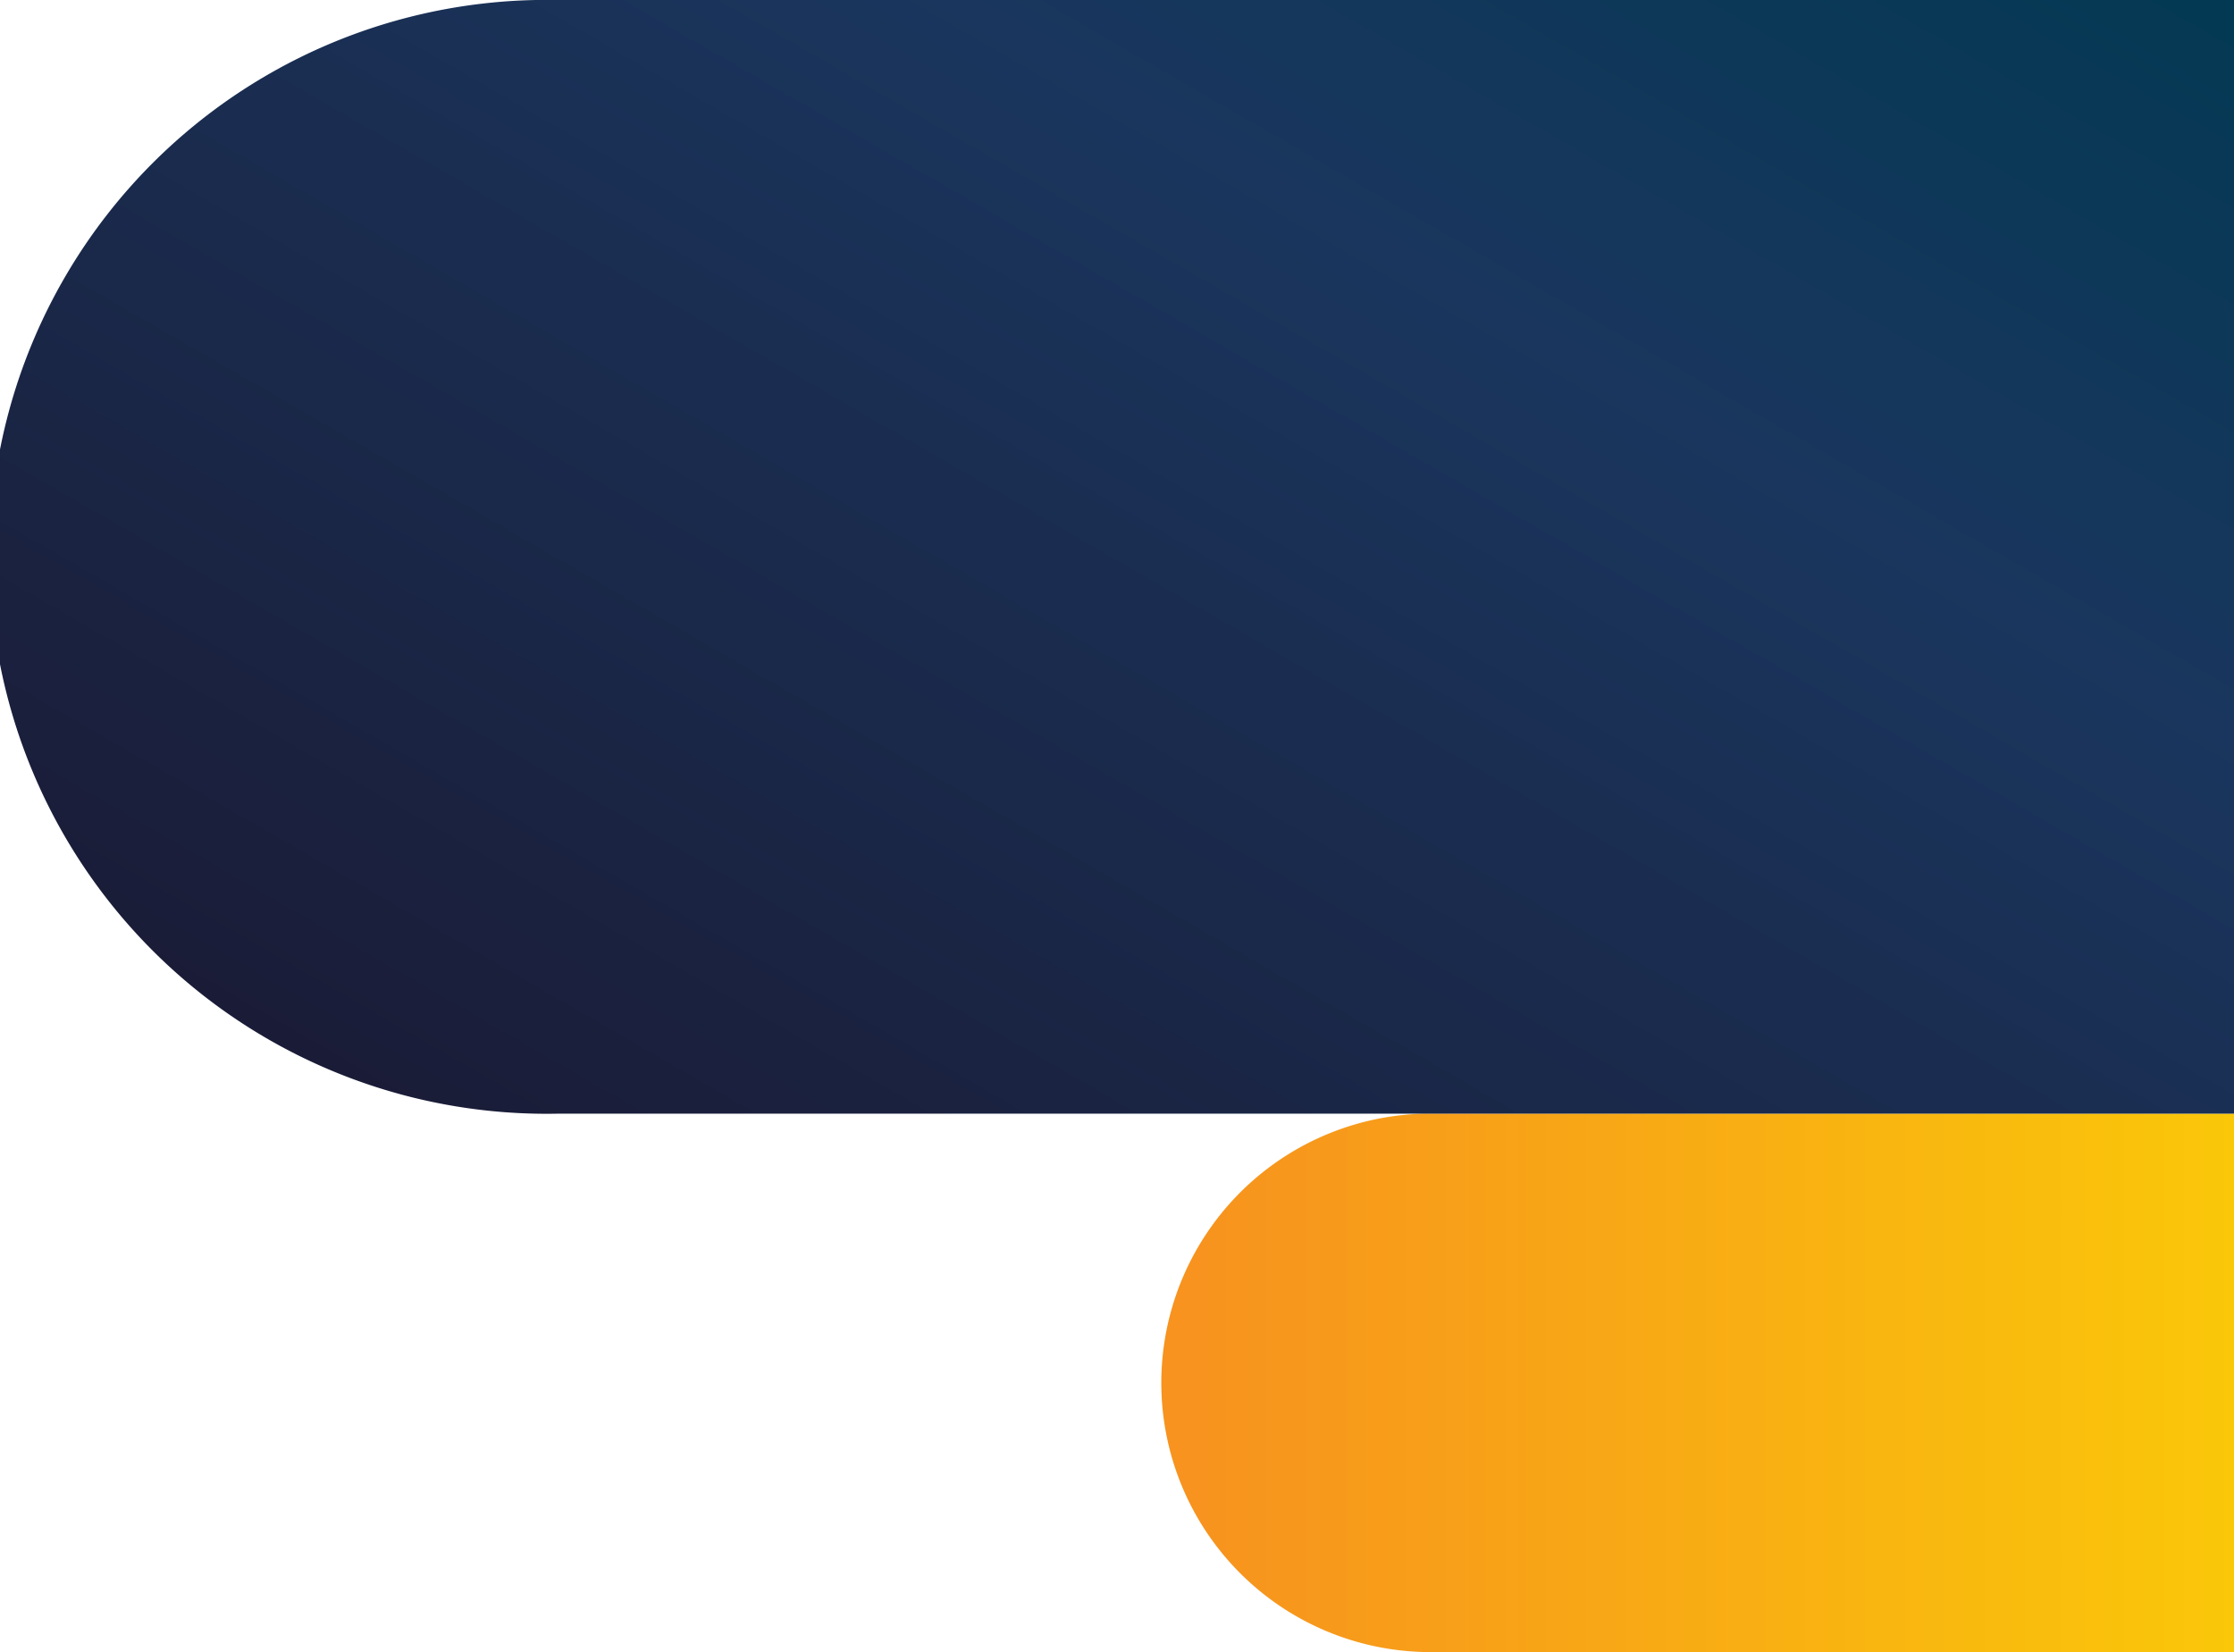
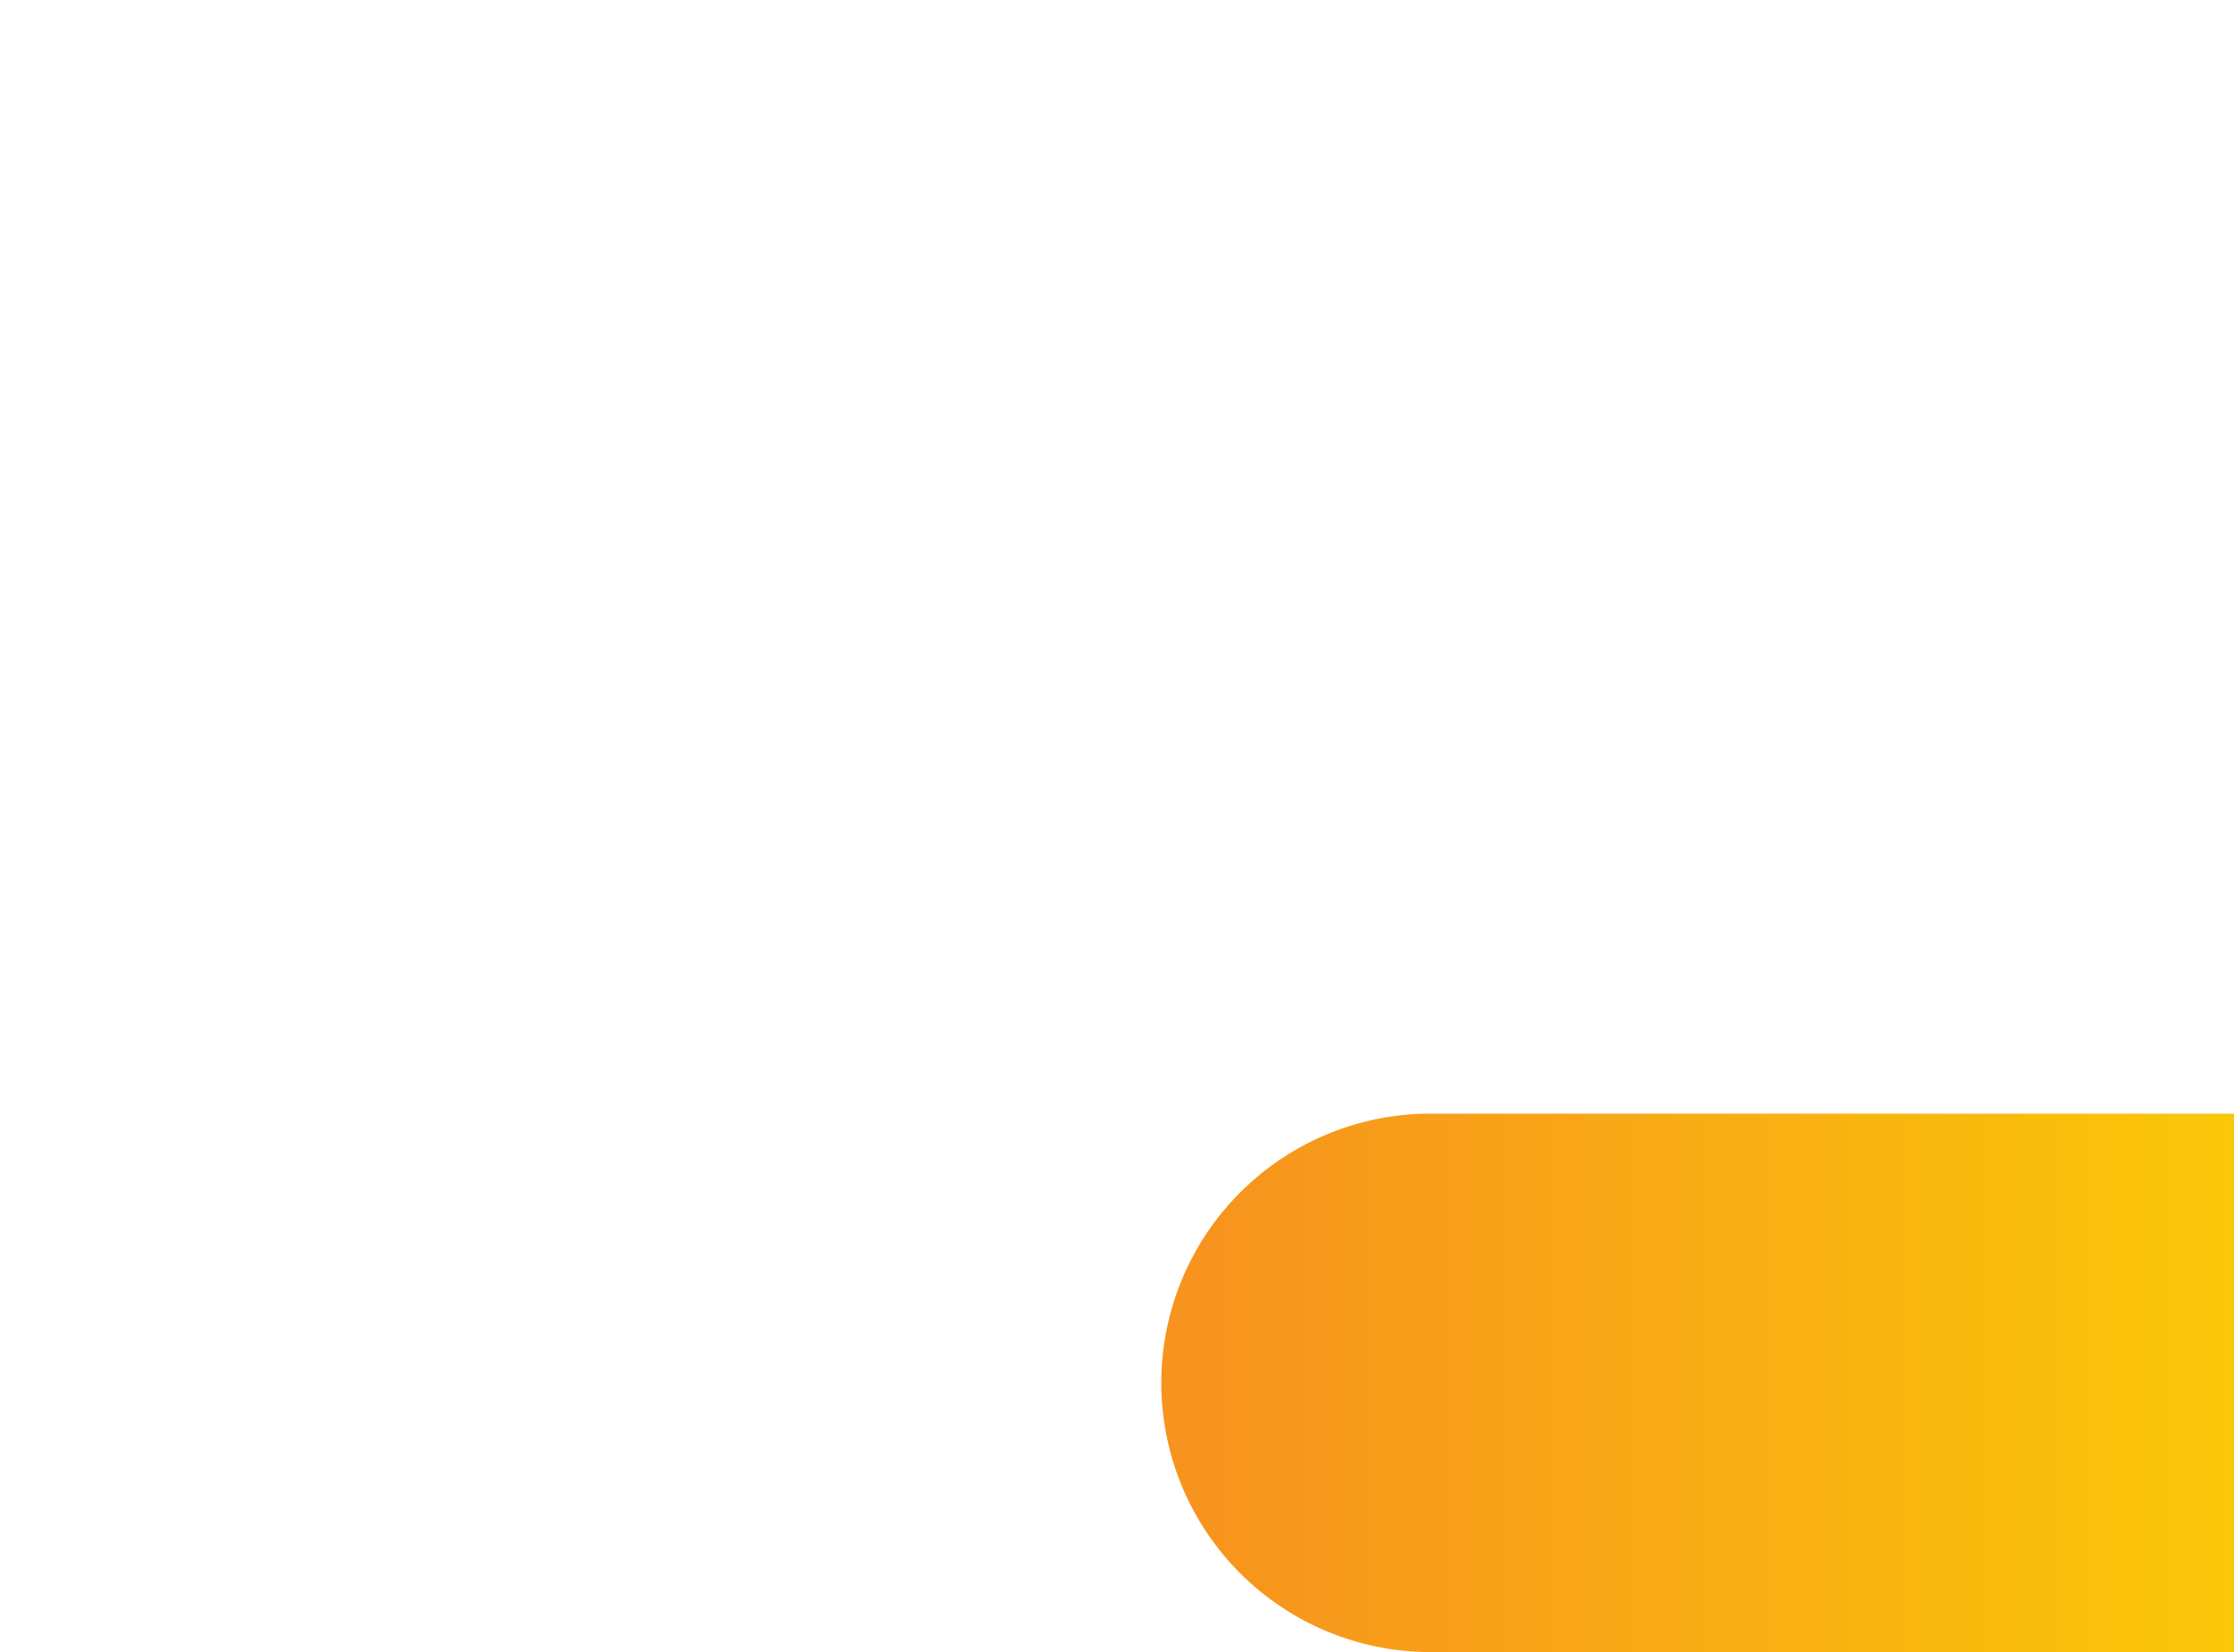
<svg xmlns="http://www.w3.org/2000/svg" viewBox="0 0 113.98 84.3">
  <defs>
    <style>.cls-1{fill:url(#linear-gradient);}.cls-2{fill:url(#linear-gradient-2);}</style>
    <linearGradient id="linear-gradient" x1="1114.46" y1="-698.61" x2="1169.54" y2="-698.61" gradientTransform="translate(1228.43 -628.04) rotate(180)" gradientUnits="userSpaceOnUse">
      <stop offset="0" stop-color="#fac709" />
      <stop offset="0.96" stop-color="#f7931e" />
    </linearGradient>
    <linearGradient id="linear-gradient-2" x1="1276.83" y1="-917.97" x2="1228.93" y2="-834.99" gradientTransform="translate(1316.97 -849.96) rotate(180)" gradientUnits="userSpaceOnUse">
      <stop offset="0" stop-color="#1a1c37" />
      <stop offset="0.66" stop-color="#1a365e" />
      <stop offset="1" stop-color="#033953" />
    </linearGradient>
  </defs>
  <g id="Layer_2" data-name="Layer 2">
    <g id="fondo">
      <path class="cls-1" d="M72.62,84.3H114V56.83H72.62a13.74,13.74,0,0,0,0,27.47Z" />
-       <path class="cls-2" d="M28.42,56.83H114V0H28.42a28.42,28.42,0,1,0,0,56.83Z" />
    </g>
  </g>
</svg>